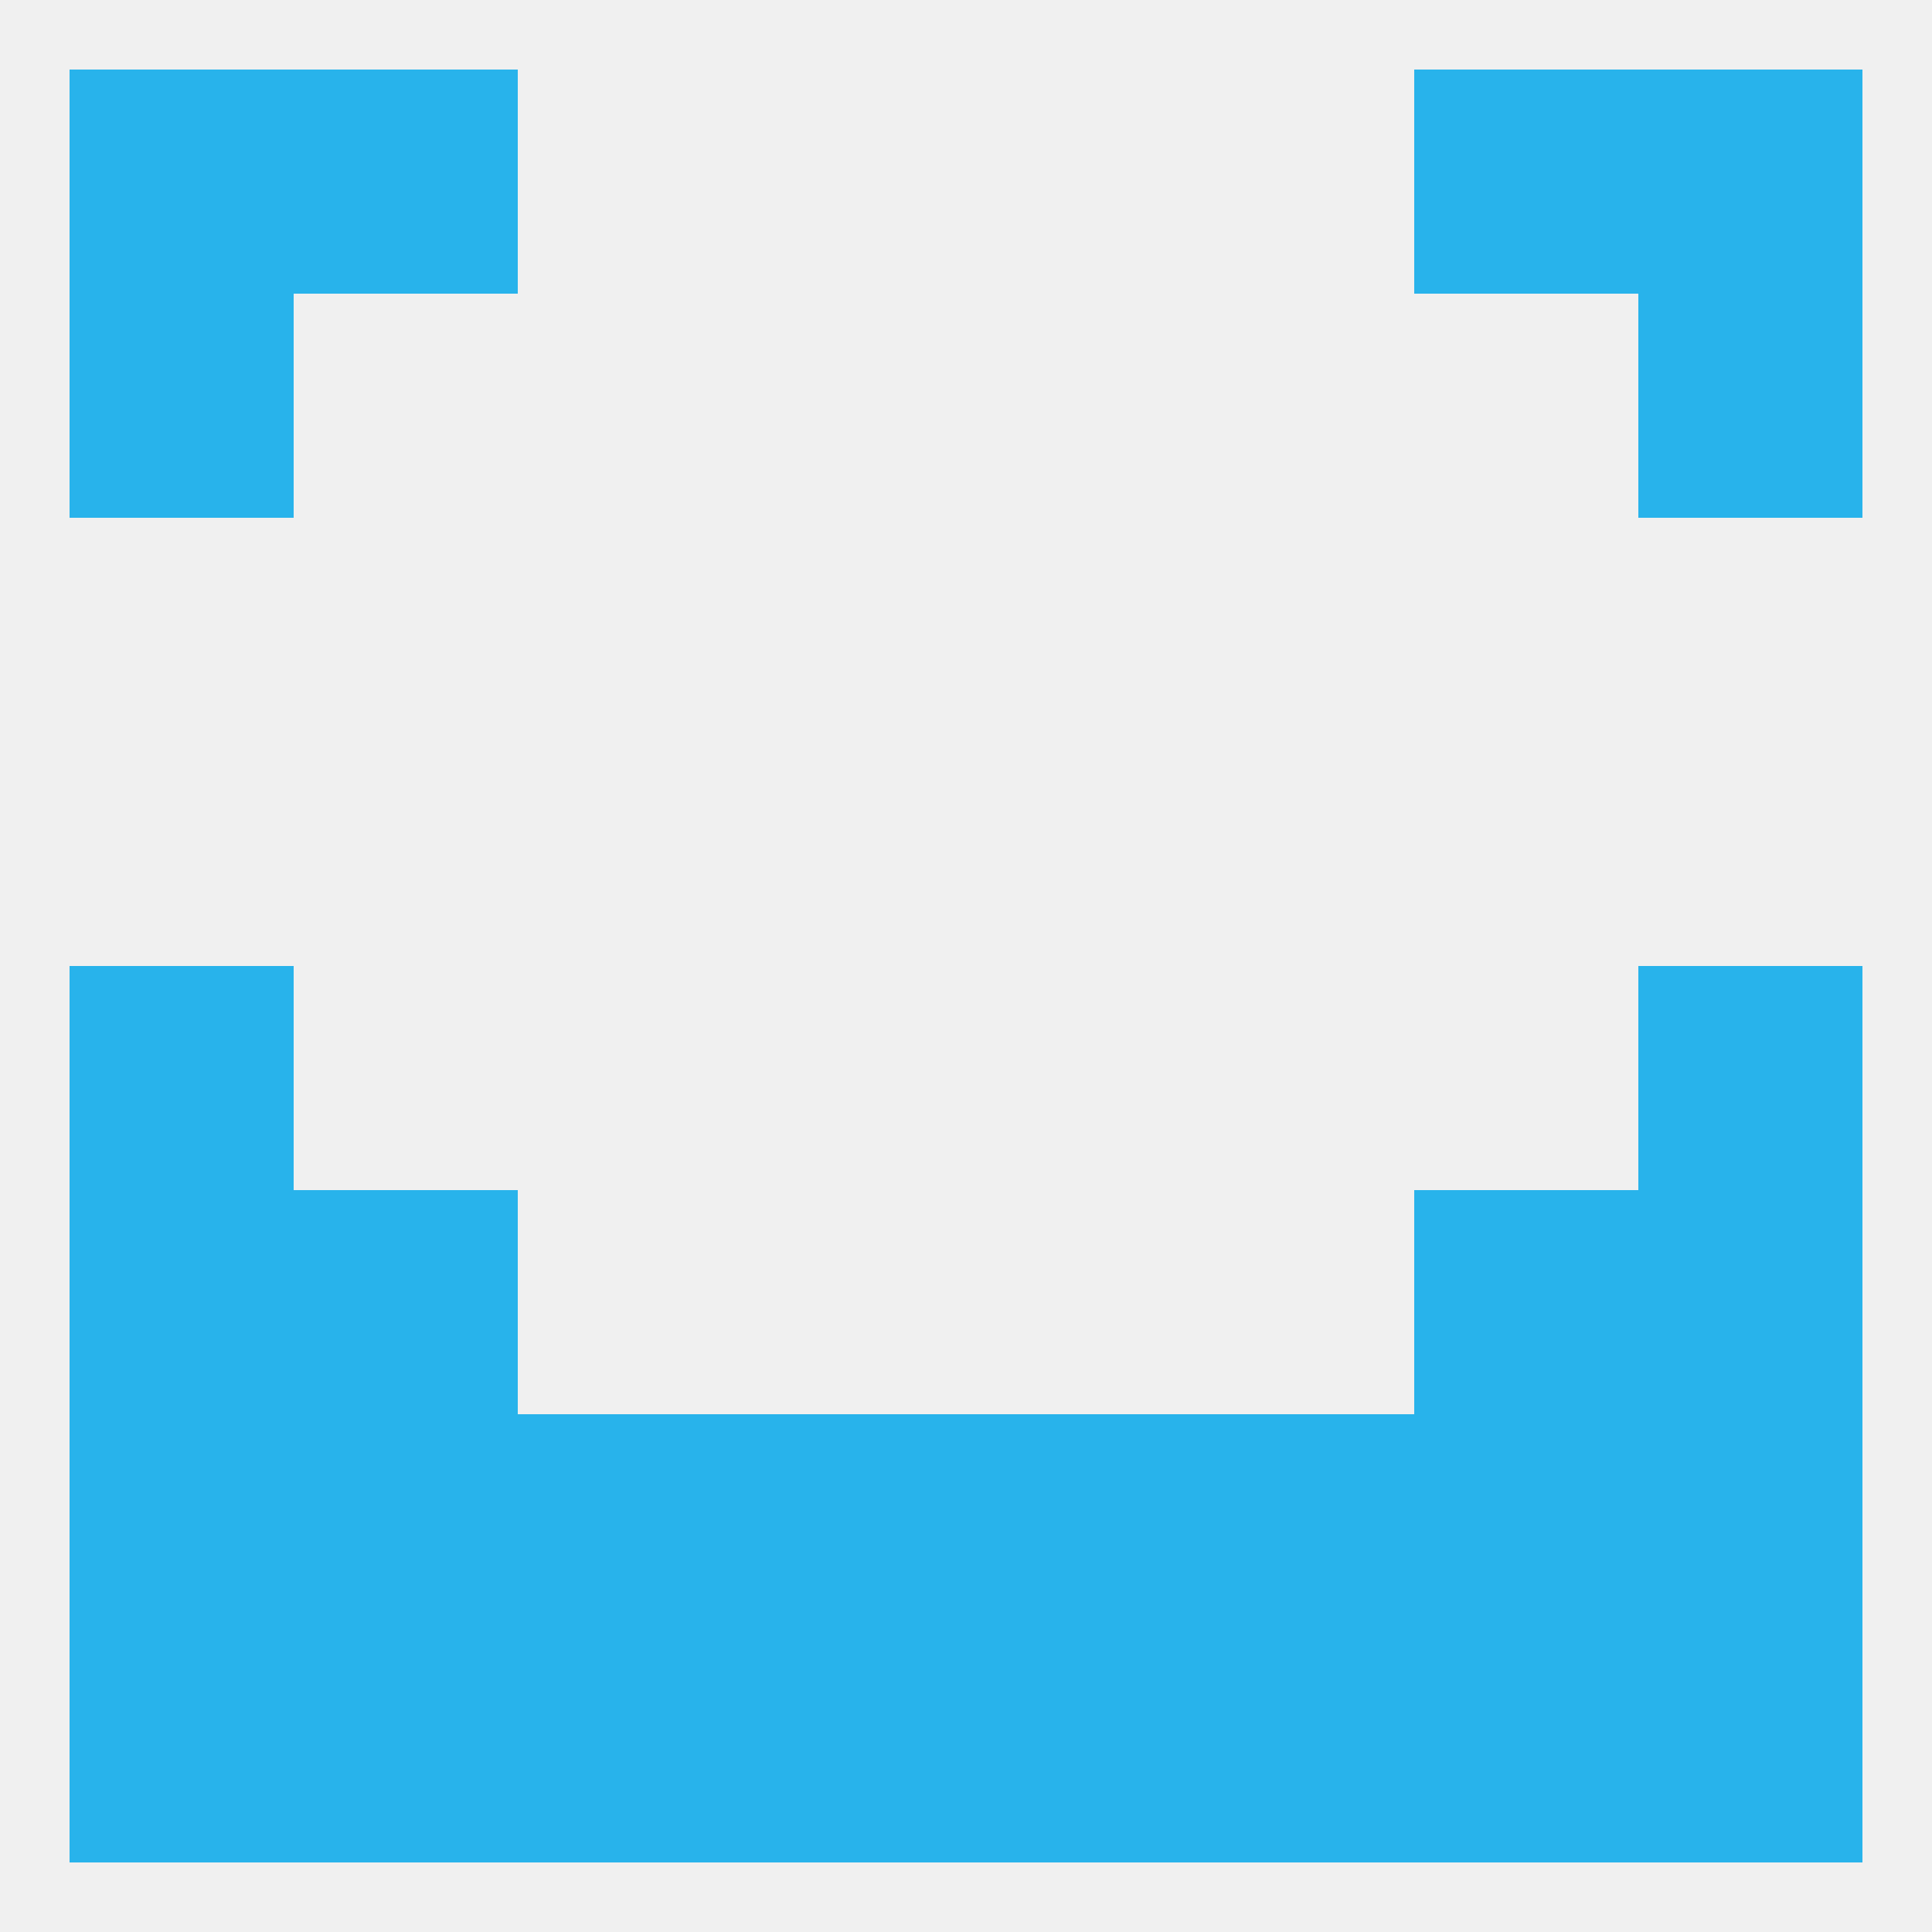
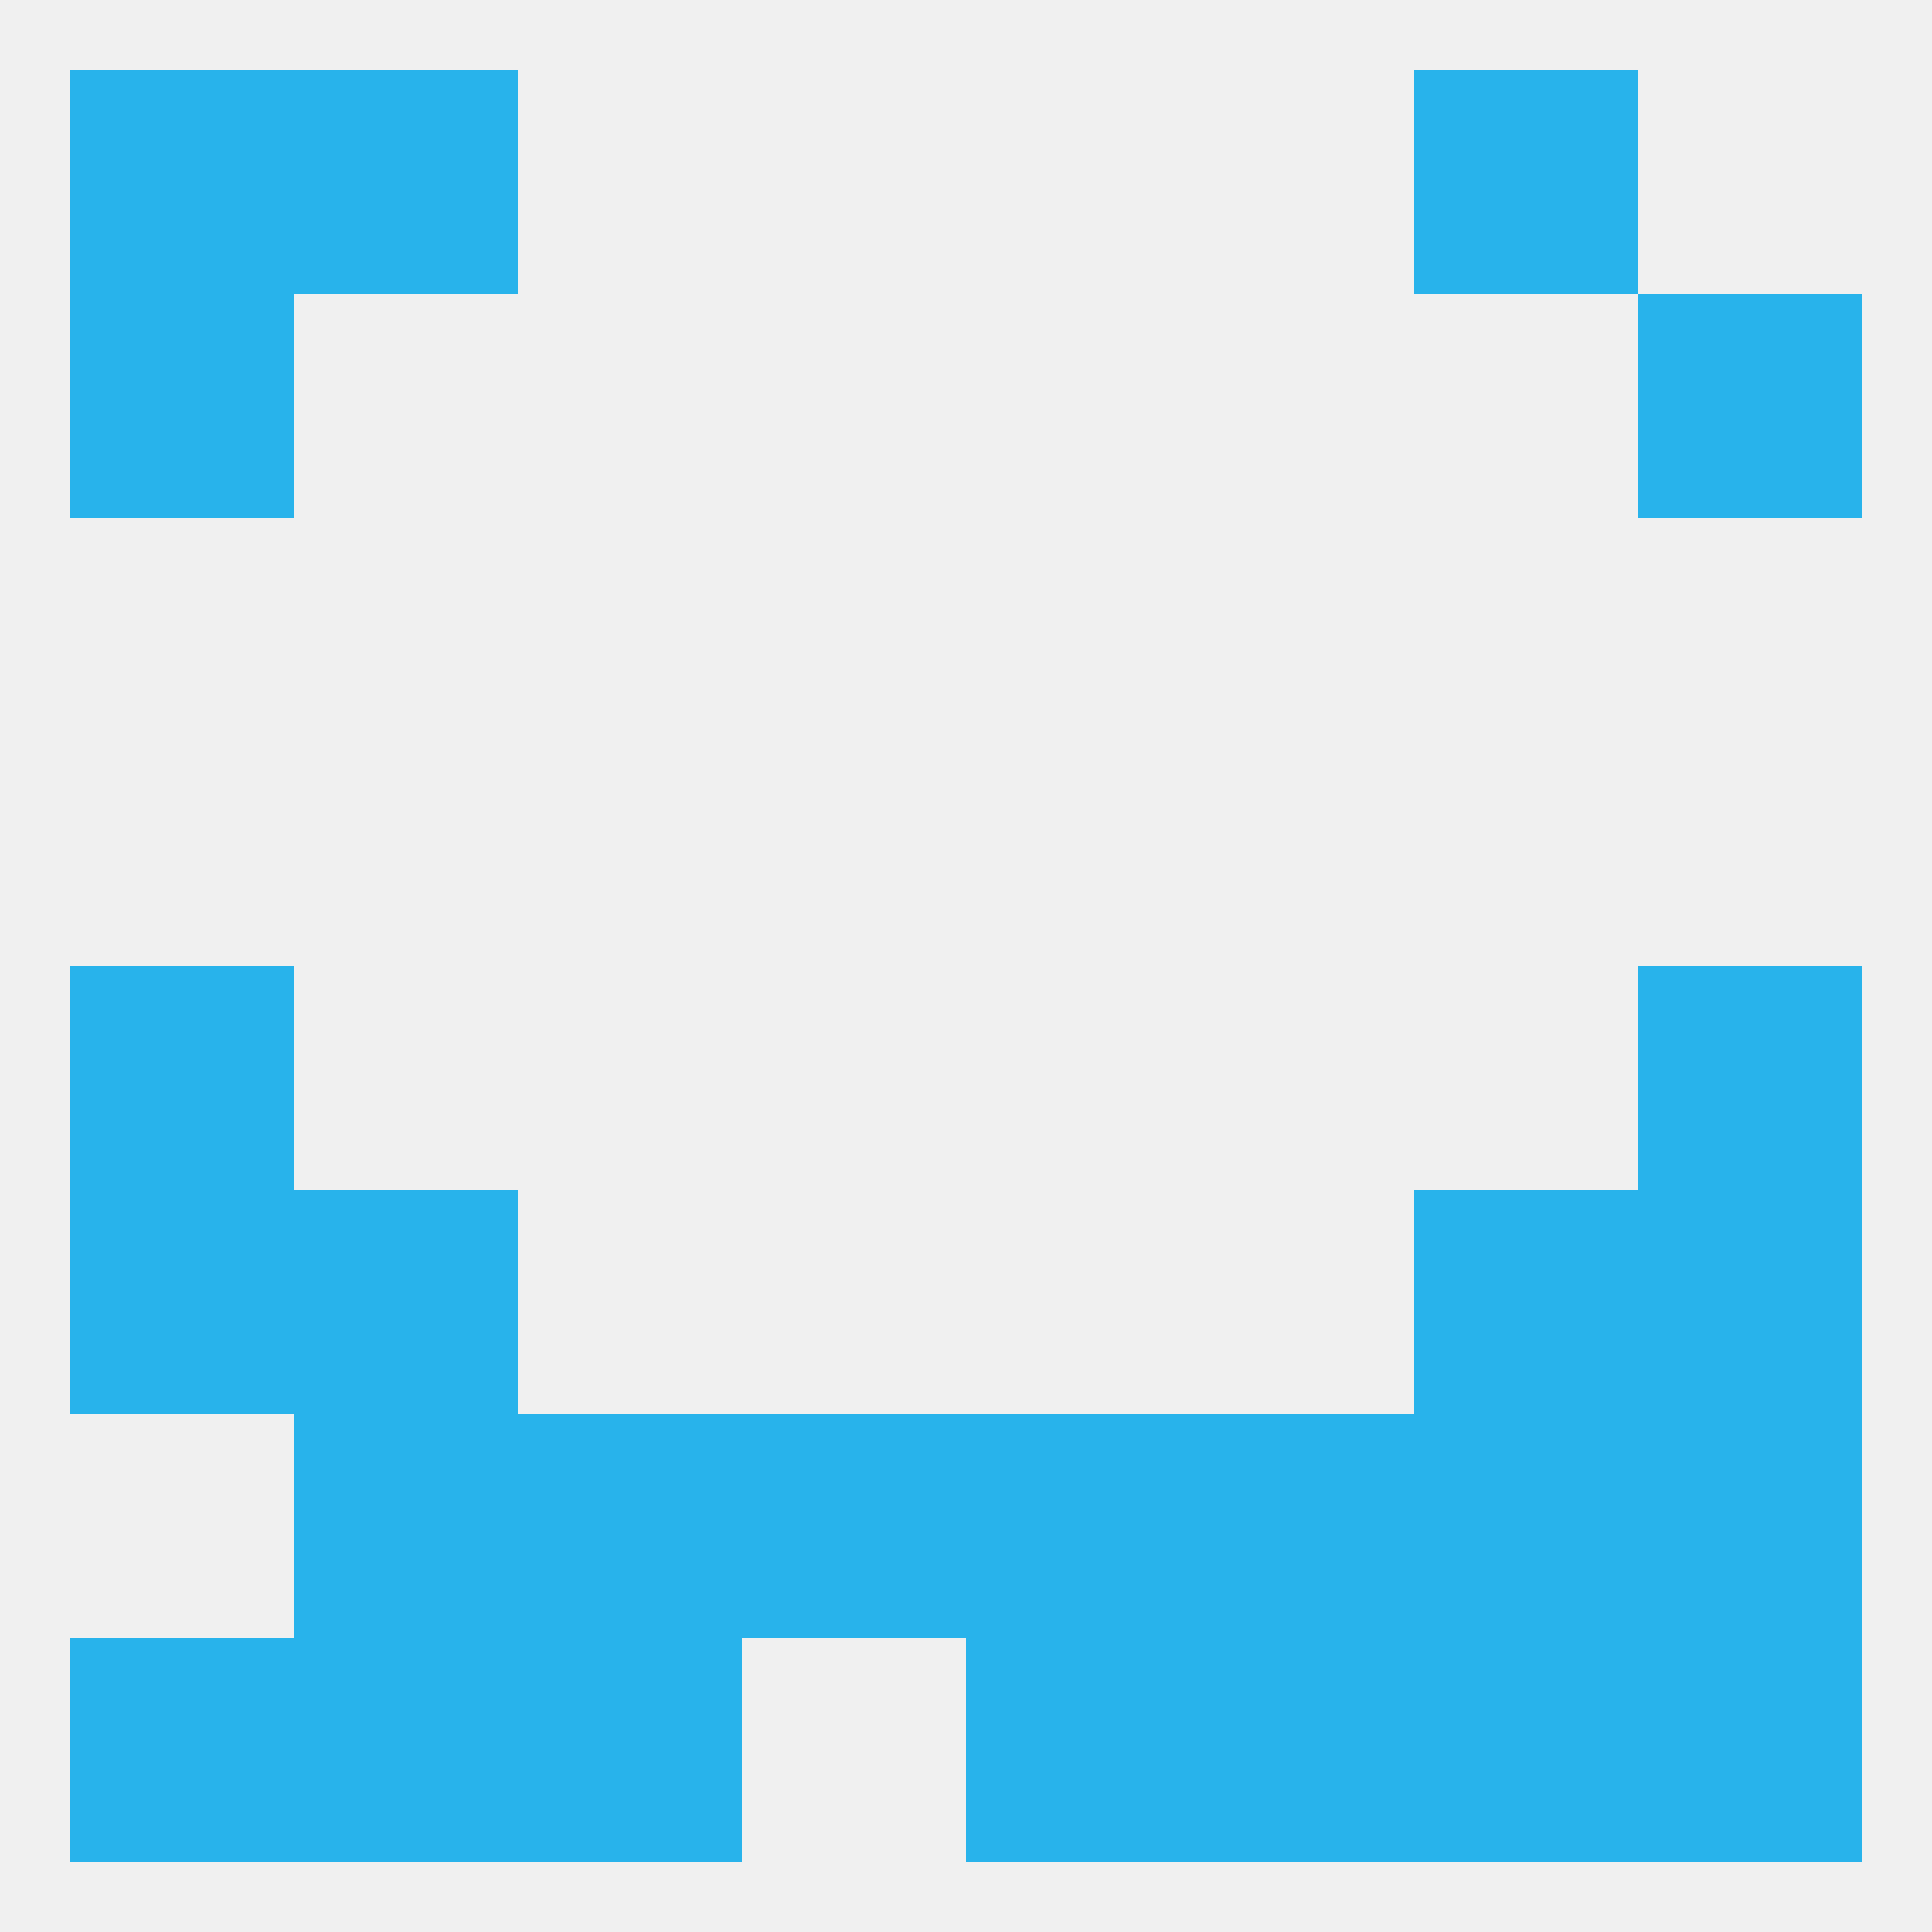
<svg xmlns="http://www.w3.org/2000/svg" version="1.1" baseprofile="full" width="250" height="250" viewBox="0 0 250 250">
  <rect width="100%" height="100%" fill="rgba(240,240,240,255)" />
  <rect x="9" y="125" width="29" height="29" fill="rgba(40,179,235,255)" />
  <rect x="212" y="125" width="29" height="29" fill="rgba(40,179,235,255)" />
  <rect x="38" y="154" width="29" height="29" fill="rgba(40,179,235,255)" />
  <rect x="183" y="154" width="29" height="29" fill="rgba(40,179,235,255)" />
  <rect x="9" y="154" width="29" height="29" fill="rgba(40,179,235,255)" />
  <rect x="212" y="154" width="29" height="29" fill="rgba(40,179,235,255)" />
  <rect x="125" y="183" width="29" height="29" fill="rgba(40,179,235,255)" />
-   <rect x="9" y="183" width="29" height="29" fill="rgba(40,179,235,255)" />
  <rect x="212" y="183" width="29" height="29" fill="rgba(40,179,235,255)" />
  <rect x="38" y="183" width="29" height="29" fill="rgba(40,179,235,255)" />
  <rect x="183" y="183" width="29" height="29" fill="rgba(40,179,235,255)" />
  <rect x="67" y="183" width="29" height="29" fill="rgba(40,179,235,255)" />
  <rect x="154" y="183" width="29" height="29" fill="rgba(40,179,235,255)" />
  <rect x="96" y="183" width="29" height="29" fill="rgba(40,179,235,255)" />
  <rect x="125" y="212" width="29" height="29" fill="rgba(40,179,235,255)" />
  <rect x="38" y="212" width="29" height="29" fill="rgba(40,179,235,255)" />
  <rect x="67" y="212" width="29" height="29" fill="rgba(40,179,235,255)" />
  <rect x="154" y="212" width="29" height="29" fill="rgba(40,179,235,255)" />
  <rect x="9" y="212" width="29" height="29" fill="rgba(40,179,235,255)" />
  <rect x="212" y="212" width="29" height="29" fill="rgba(40,179,235,255)" />
  <rect x="183" y="212" width="29" height="29" fill="rgba(40,179,235,255)" />
-   <rect x="96" y="212" width="29" height="29" fill="rgba(40,179,235,255)" />
  <rect x="38" y="9" width="29" height="29" fill="rgba(40,179,235,255)" />
  <rect x="183" y="9" width="29" height="29" fill="rgba(40,179,235,255)" />
  <rect x="9" y="9" width="29" height="29" fill="rgba(40,179,235,255)" />
-   <rect x="212" y="9" width="29" height="29" fill="rgba(40,179,235,255)" />
  <rect x="9" y="38" width="29" height="29" fill="rgba(40,179,235,255)" />
  <rect x="212" y="38" width="29" height="29" fill="rgba(40,179,235,255)" />
</svg>